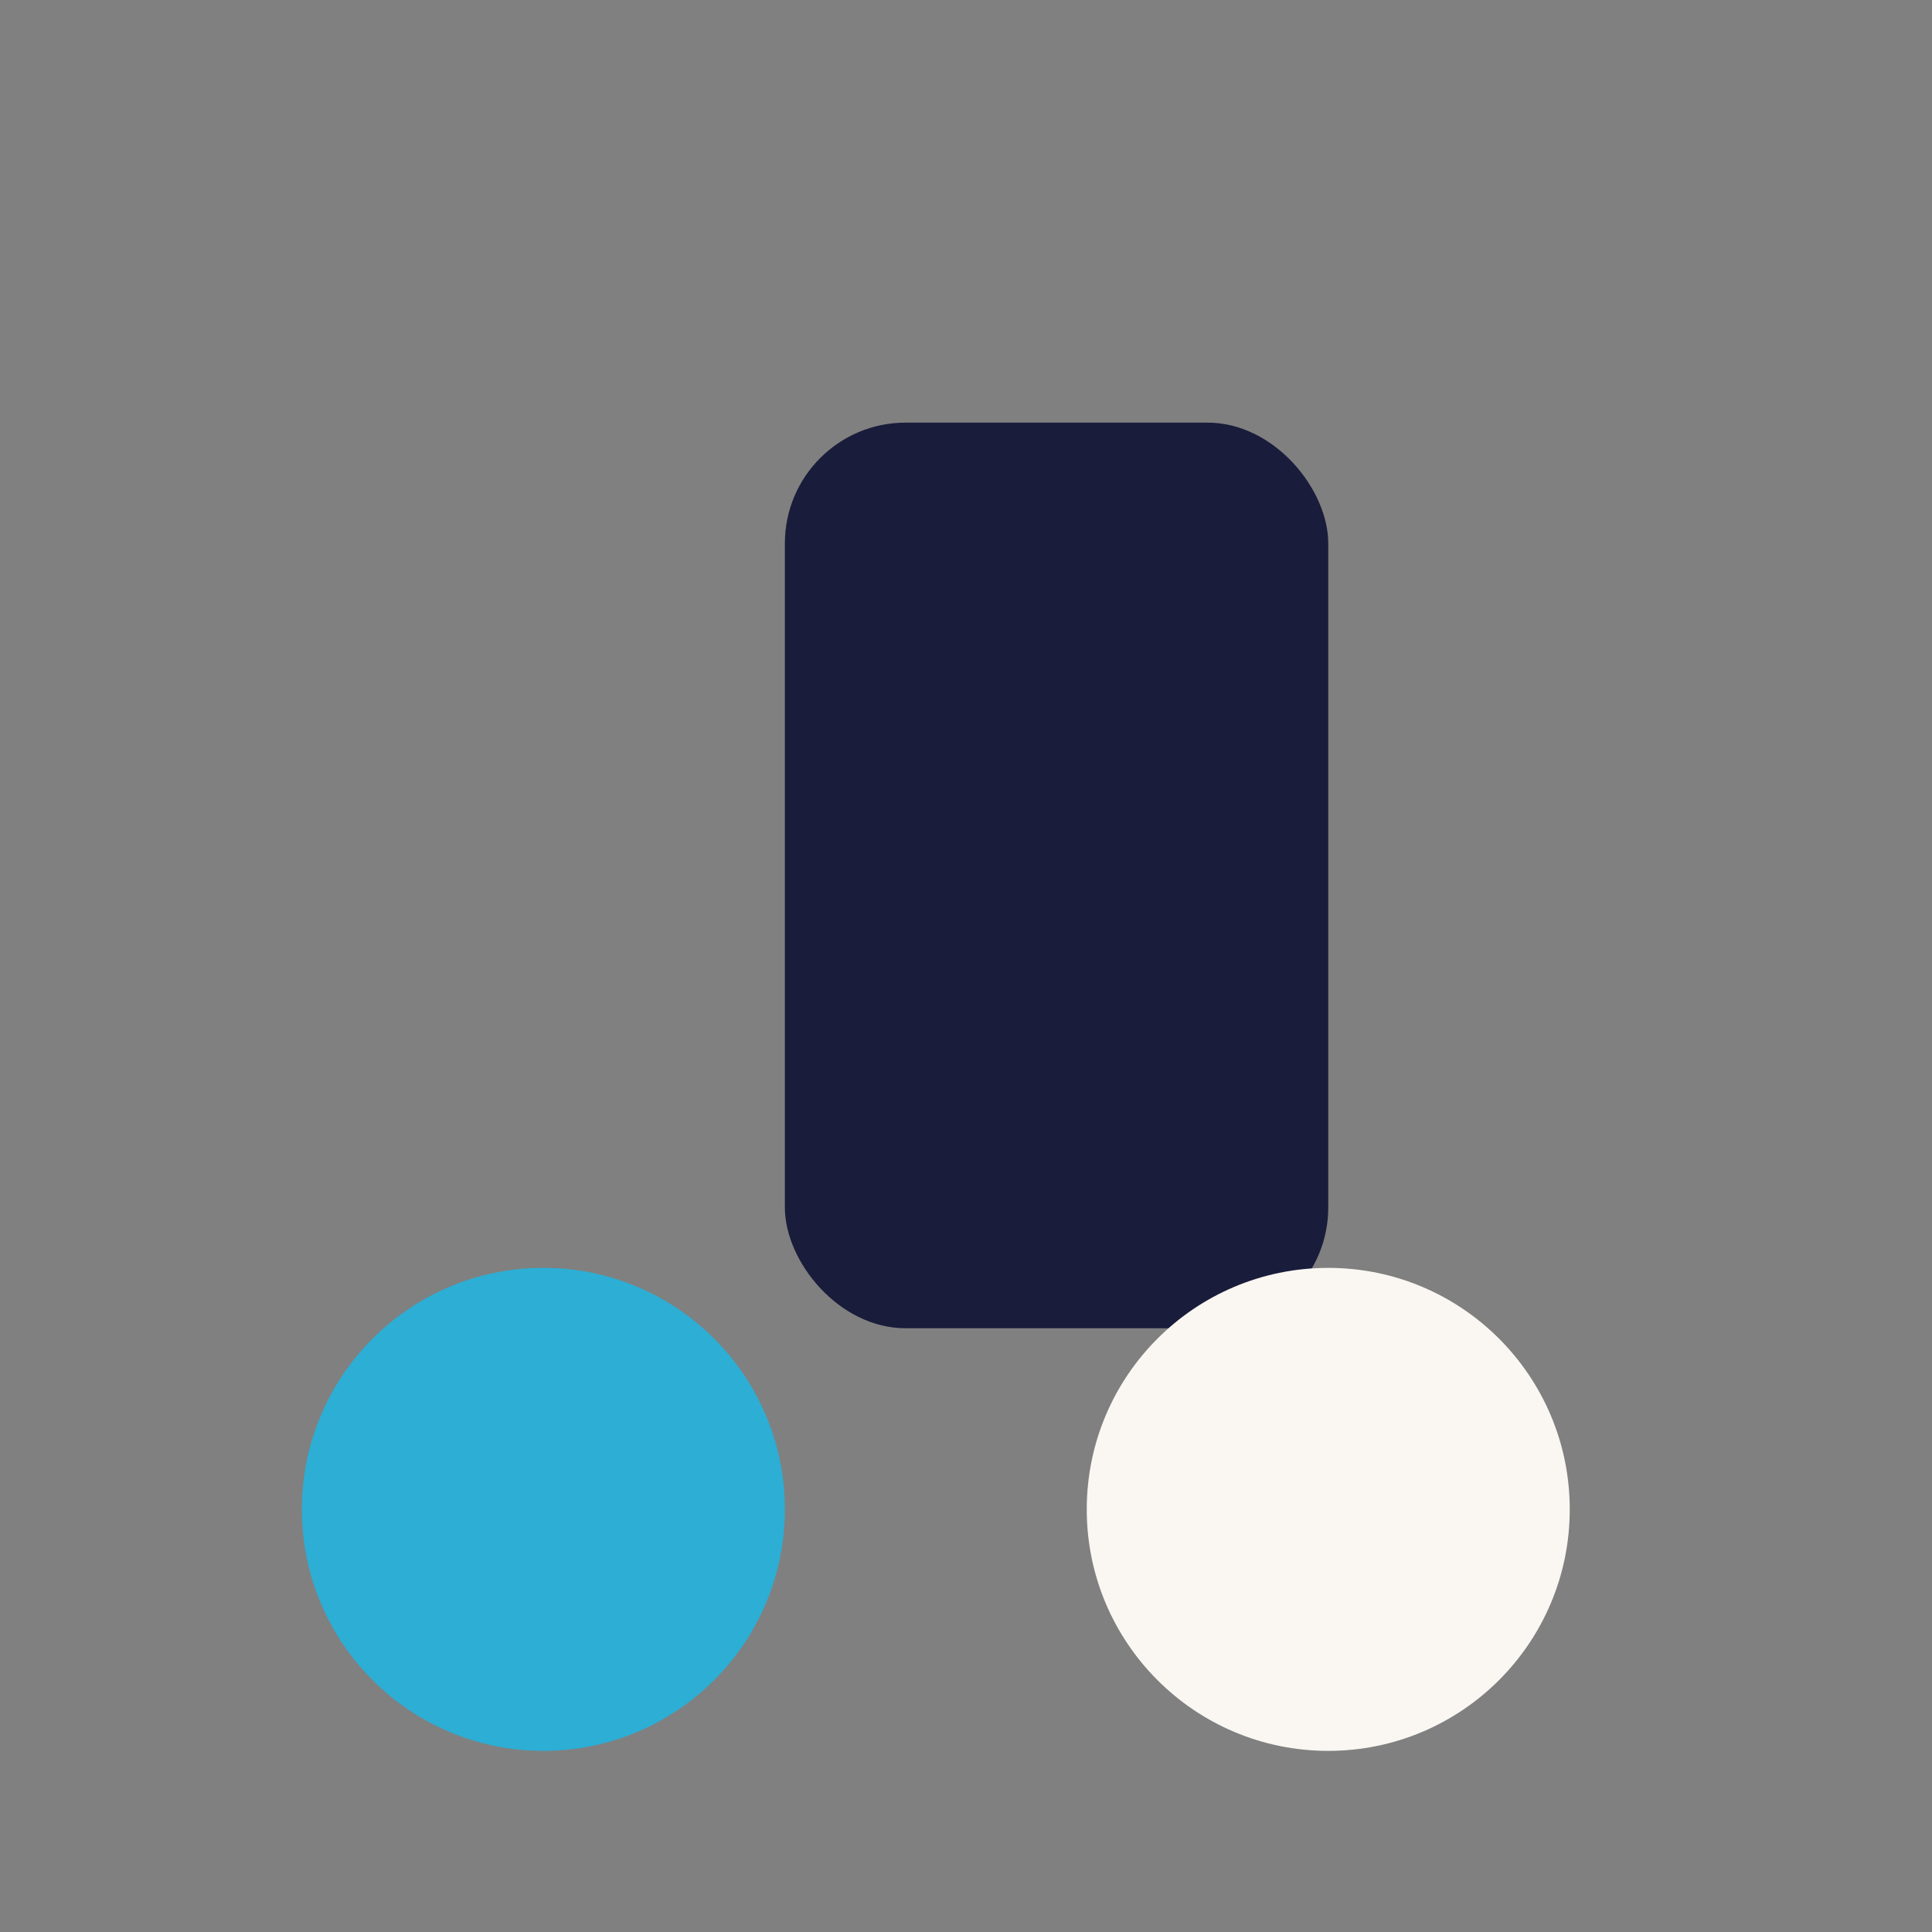
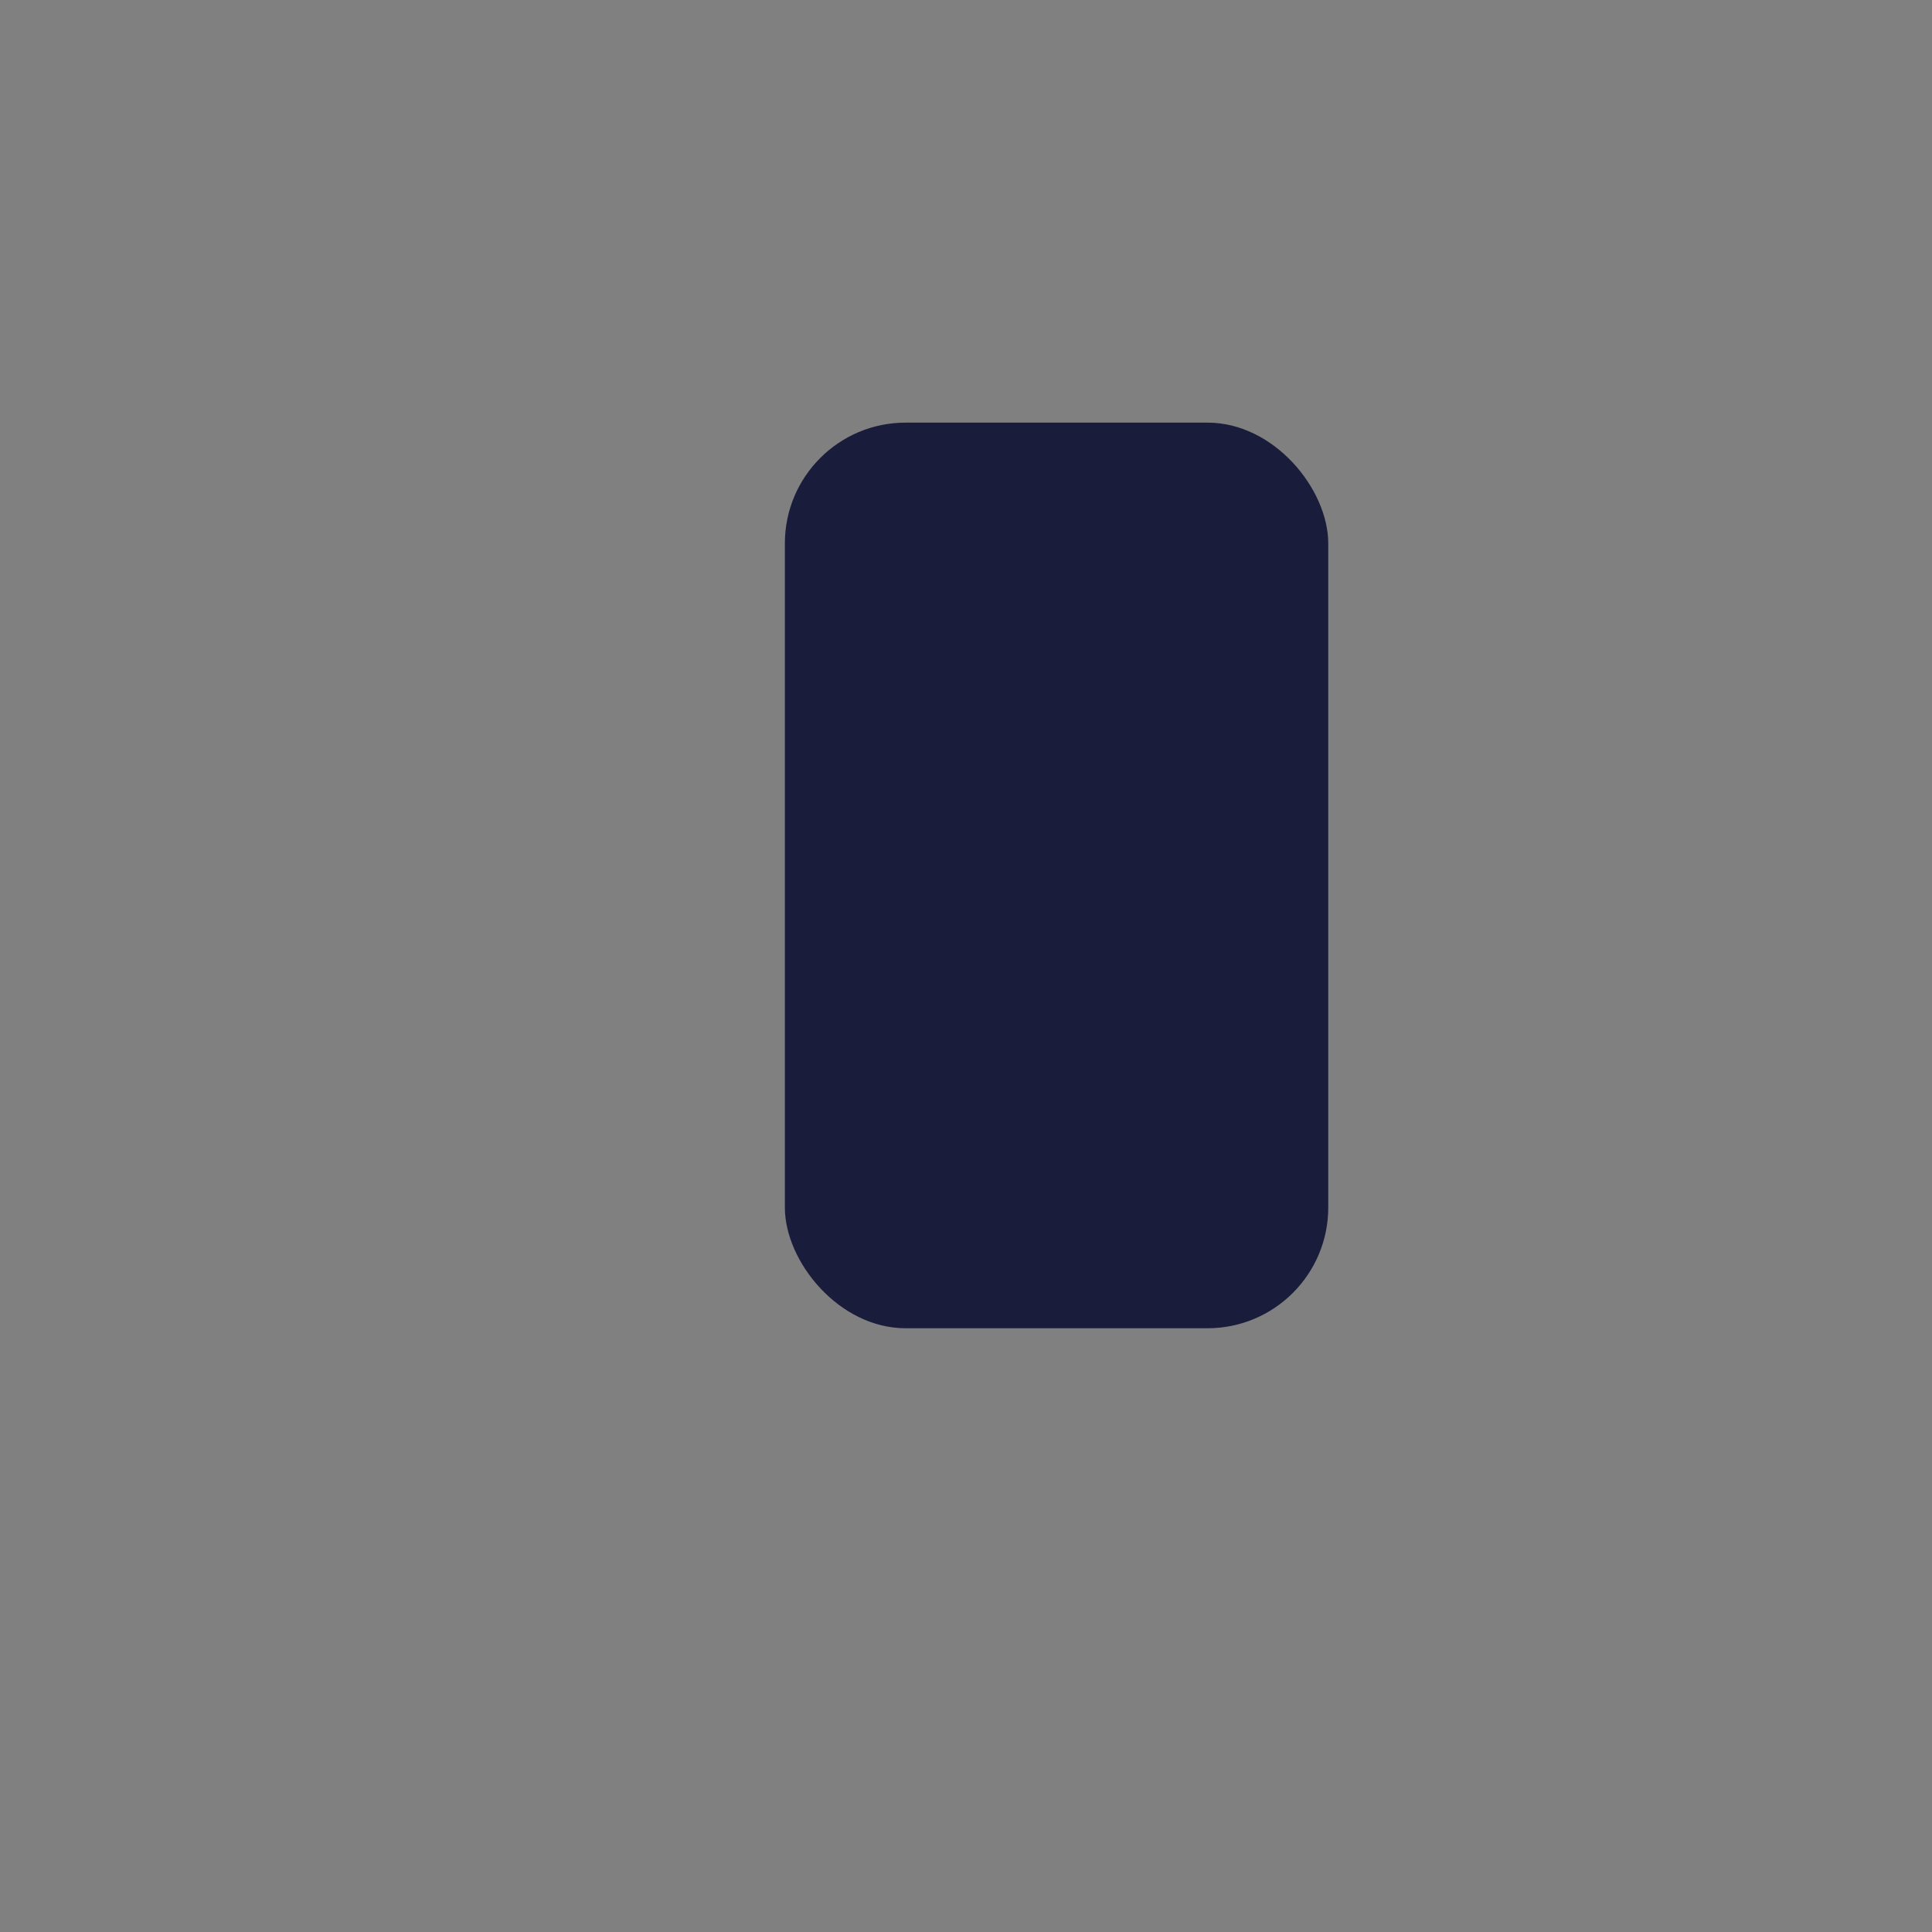
<svg xmlns="http://www.w3.org/2000/svg" width="32" height="32" viewBox="0 0 32 32">
  <rect x="0" y="0" width="32" height="32" fill="#808080" stroke="none" />
-   <circle cx="9" cy="25" r="4" fill="#2CAED5" />
  <rect x="13" y="7" width="9" height="15" rx="2" fill="#191C3A" />
-   <circle cx="22" cy="25" r="4" fill="#FAF7F2" />
</svg>